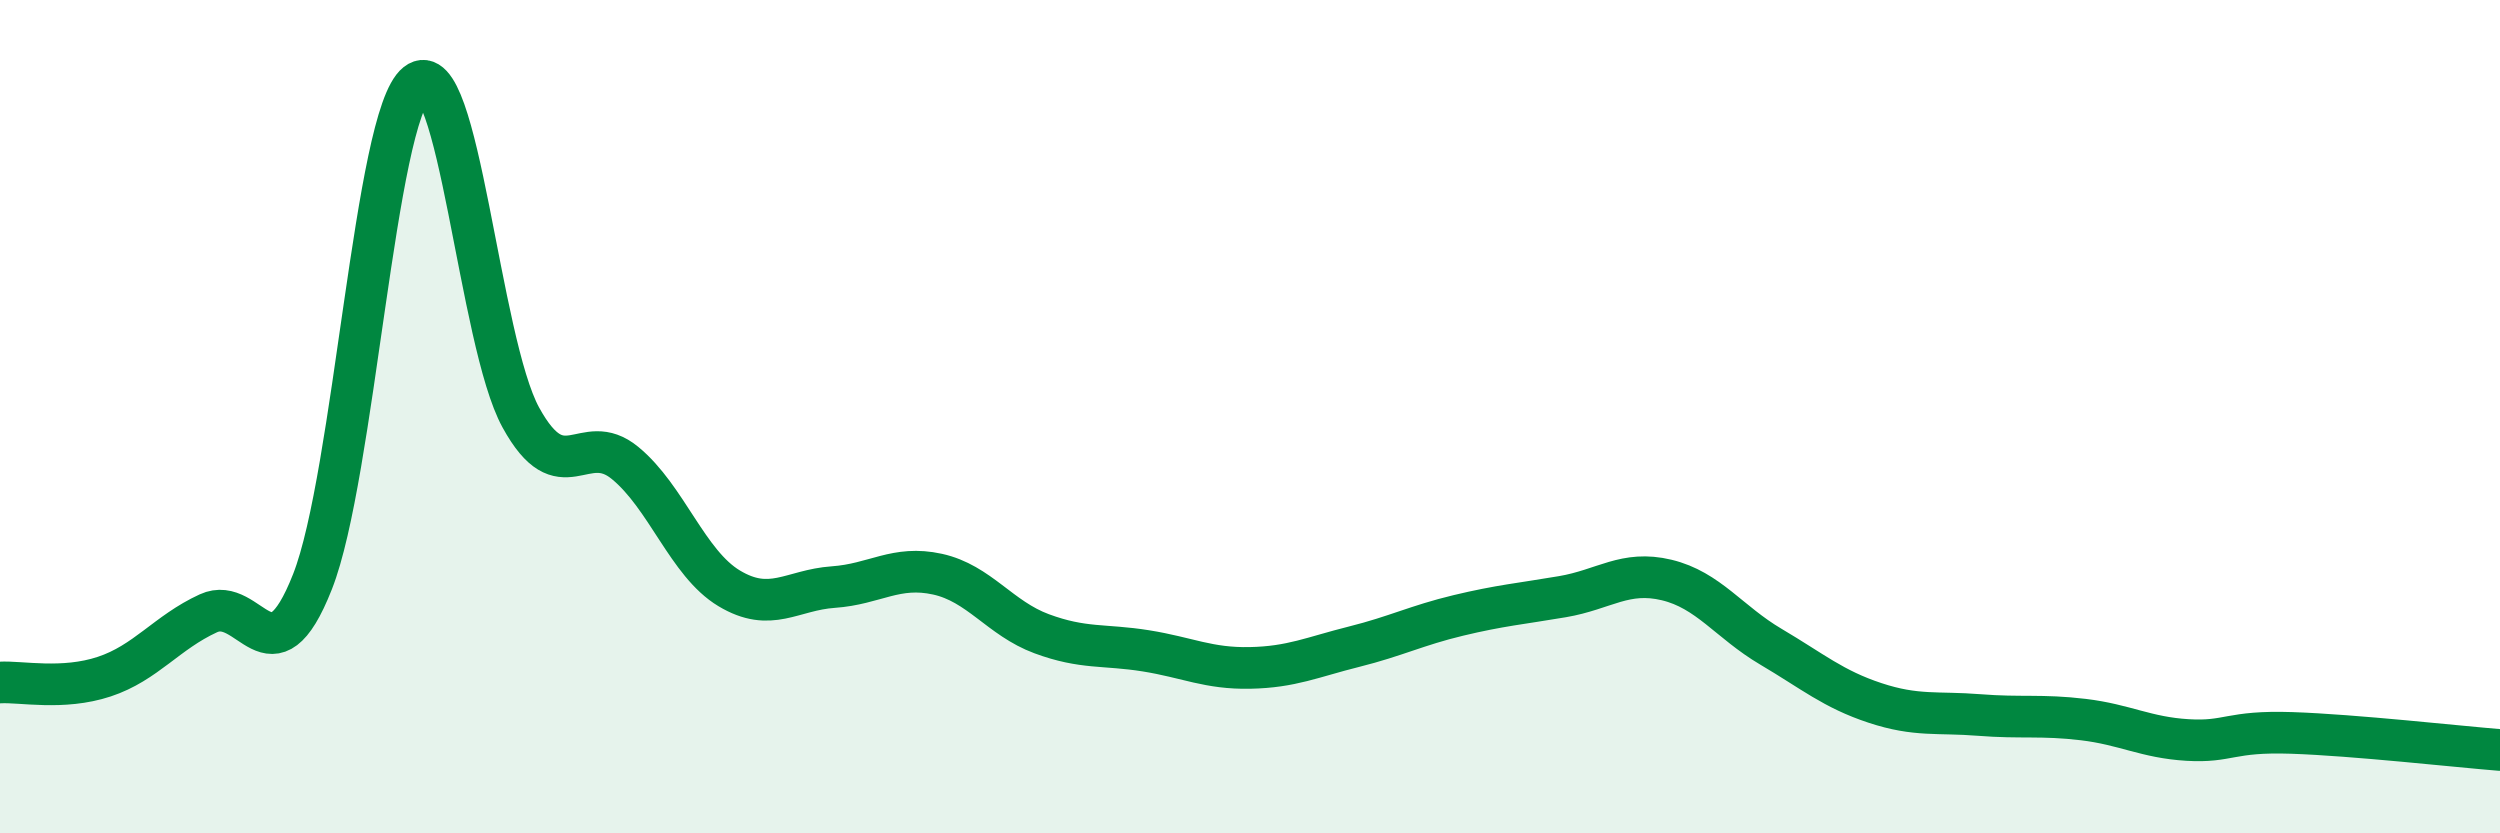
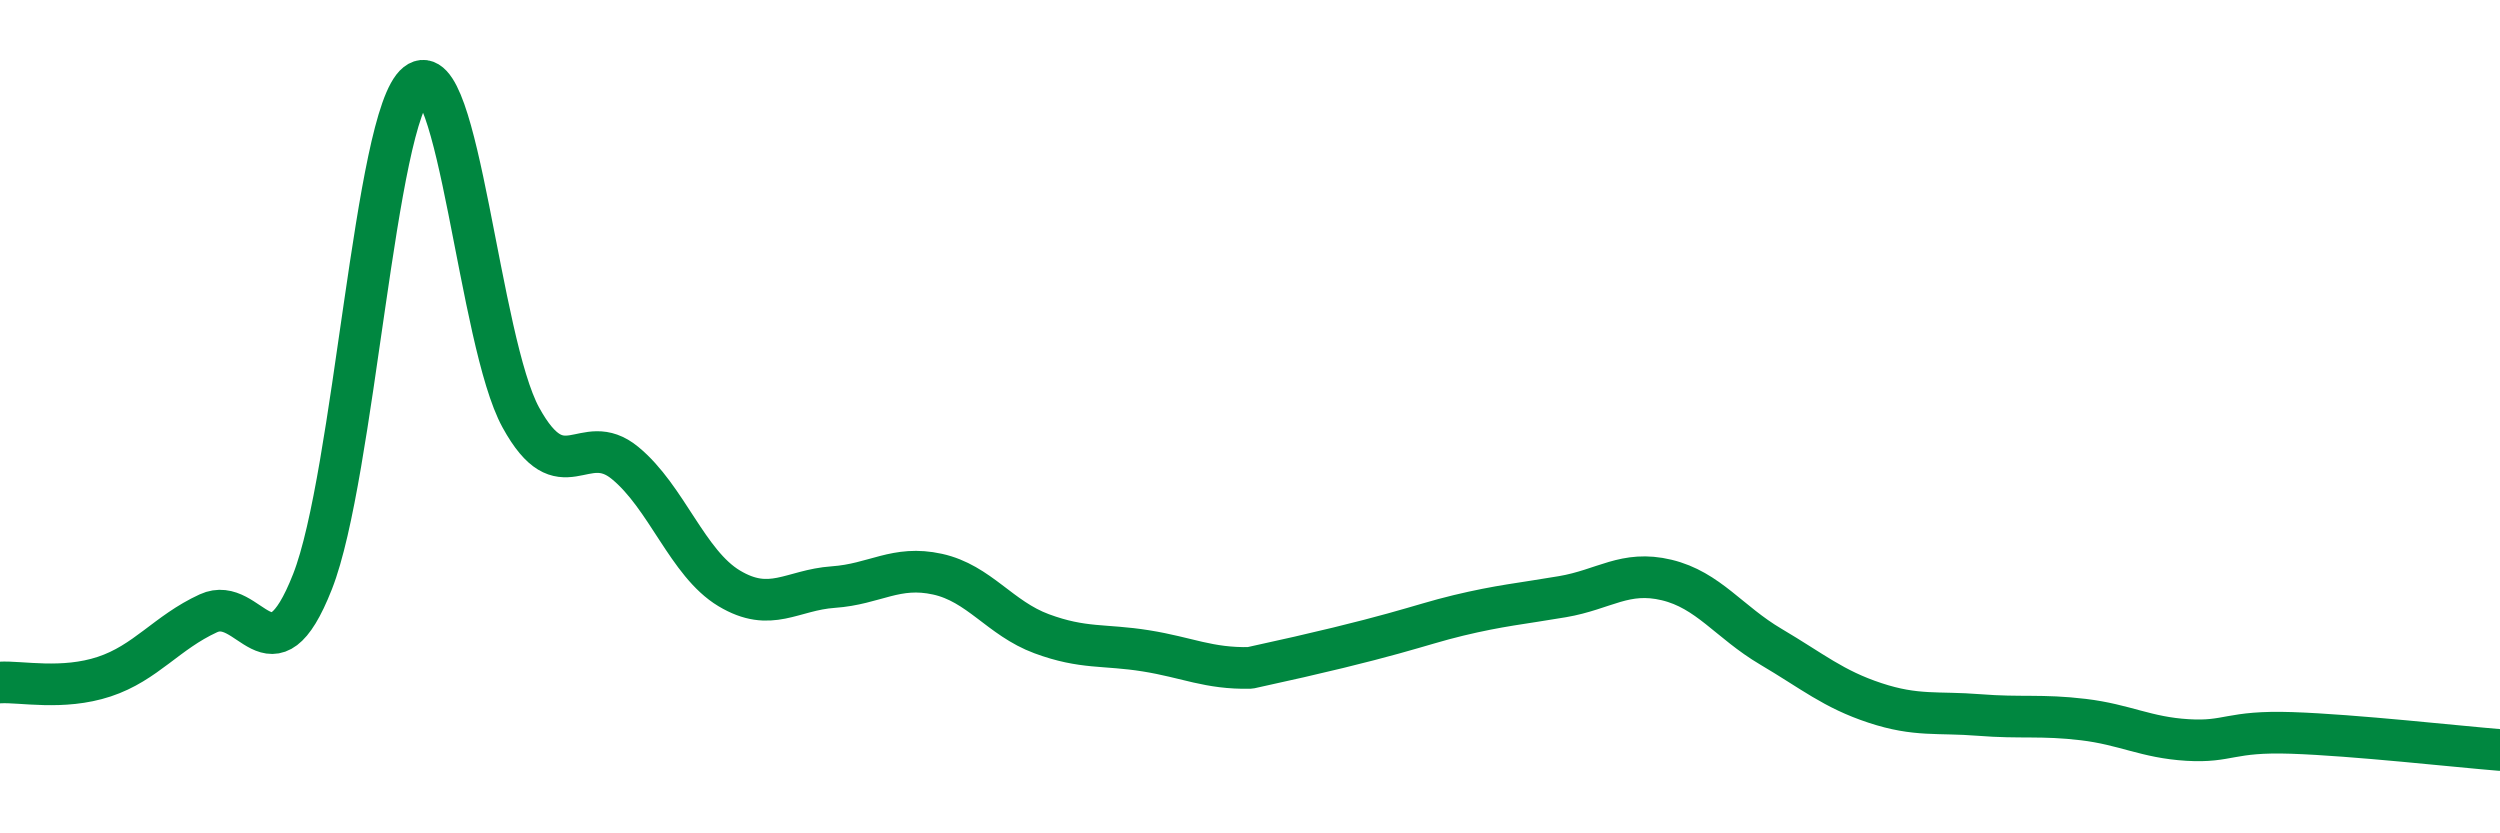
<svg xmlns="http://www.w3.org/2000/svg" width="60" height="20" viewBox="0 0 60 20">
-   <path d="M 0,16.38 C 0.5,16.35 1.5,16.57 2.5,16.24 C 3.5,15.91 4,15.18 5,14.72 C 6,14.26 6.5,16.5 7.5,13.96 C 8.5,11.42 9,2.79 10,2 C 11,1.21 11.5,8.2 12.5,10.02 C 13.5,11.84 14,10.29 15,11.11 C 16,11.93 16.5,13.52 17.5,14.12 C 18.5,14.72 19,14.16 20,14.09 C 21,14.02 21.5,13.56 22.5,13.78 C 23.5,14 24,14.84 25,15.21 C 26,15.58 26.5,15.46 27.5,15.62 C 28.5,15.78 29,16.05 30,16.03 C 31,16.01 31.5,15.77 32.5,15.52 C 33.5,15.27 34,15.01 35,14.77 C 36,14.53 36.5,14.49 37.5,14.32 C 38.5,14.15 39,13.68 40,13.92 C 41,14.16 41.5,14.93 42.5,15.52 C 43.5,16.11 44,16.54 45,16.87 C 46,17.2 46.5,17.08 47.5,17.16 C 48.5,17.24 49,17.15 50,17.27 C 51,17.39 51.5,17.7 52.5,17.76 C 53.5,17.82 53.5,17.54 55,17.59 C 56.5,17.64 59,17.92 60,18L60 20L0 20Z" fill="#008740" opacity="0.1" stroke-linecap="round" stroke-linejoin="round" />
-   <path d="M 0,16.38 C 0.5,16.35 1.5,16.57 2.5,16.24 C 3.5,15.91 4,15.18 5,14.72 C 6,14.26 6.5,16.5 7.5,13.96 C 8.5,11.42 9,2.79 10,2 C 11,1.21 11.5,8.2 12.5,10.02 C 13.5,11.84 14,10.29 15,11.11 C 16,11.93 16.5,13.52 17.5,14.12 C 18.5,14.72 19,14.16 20,14.09 C 21,14.02 21.5,13.56 22.5,13.78 C 23.5,14 24,14.84 25,15.21 C 26,15.58 26.5,15.46 27.5,15.62 C 28.5,15.78 29,16.05 30,16.03 C 31,16.01 31.5,15.77 32.5,15.52 C 33.5,15.27 34,15.01 35,14.77 C 36,14.53 36.5,14.49 37.5,14.32 C 38.5,14.15 39,13.68 40,13.92 C 41,14.16 41.5,14.93 42.5,15.52 C 43.5,16.11 44,16.54 45,16.87 C 46,17.2 46.5,17.08 47.5,17.16 C 48.5,17.24 49,17.15 50,17.27 C 51,17.39 51.5,17.7 52.5,17.76 C 53.5,17.82 53.5,17.54 55,17.59 C 56.5,17.64 59,17.92 60,18" stroke="#008740" stroke-width="1" fill="none" stroke-linecap="round" stroke-linejoin="round" />
+   <path d="M 0,16.38 C 0.5,16.35 1.5,16.57 2.5,16.24 C 3.5,15.91 4,15.18 5,14.72 C 6,14.26 6.5,16.5 7.5,13.96 C 8.5,11.42 9,2.79 10,2 C 11,1.21 11.5,8.2 12.5,10.02 C 13.5,11.84 14,10.29 15,11.11 C 16,11.93 16.5,13.52 17.5,14.12 C 18.5,14.72 19,14.16 20,14.09 C 21,14.02 21.5,13.56 22.5,13.78 C 23.5,14 24,14.84 25,15.21 C 26,15.58 26.5,15.46 27.5,15.62 C 28.5,15.78 29,16.05 30,16.03 C 33.5,15.27 34,15.01 35,14.77 C 36,14.53 36.5,14.49 37.5,14.32 C 38.5,14.15 39,13.68 40,13.92 C 41,14.16 41.5,14.93 42.5,15.52 C 43.5,16.11 44,16.54 45,16.87 C 46,17.2 46.5,17.08 47.5,17.16 C 48.5,17.24 49,17.15 50,17.27 C 51,17.39 51.5,17.7 52.5,17.76 C 53.5,17.82 53.5,17.54 55,17.59 C 56.5,17.64 59,17.92 60,18" stroke="#008740" stroke-width="1" fill="none" stroke-linecap="round" stroke-linejoin="round" />
</svg>